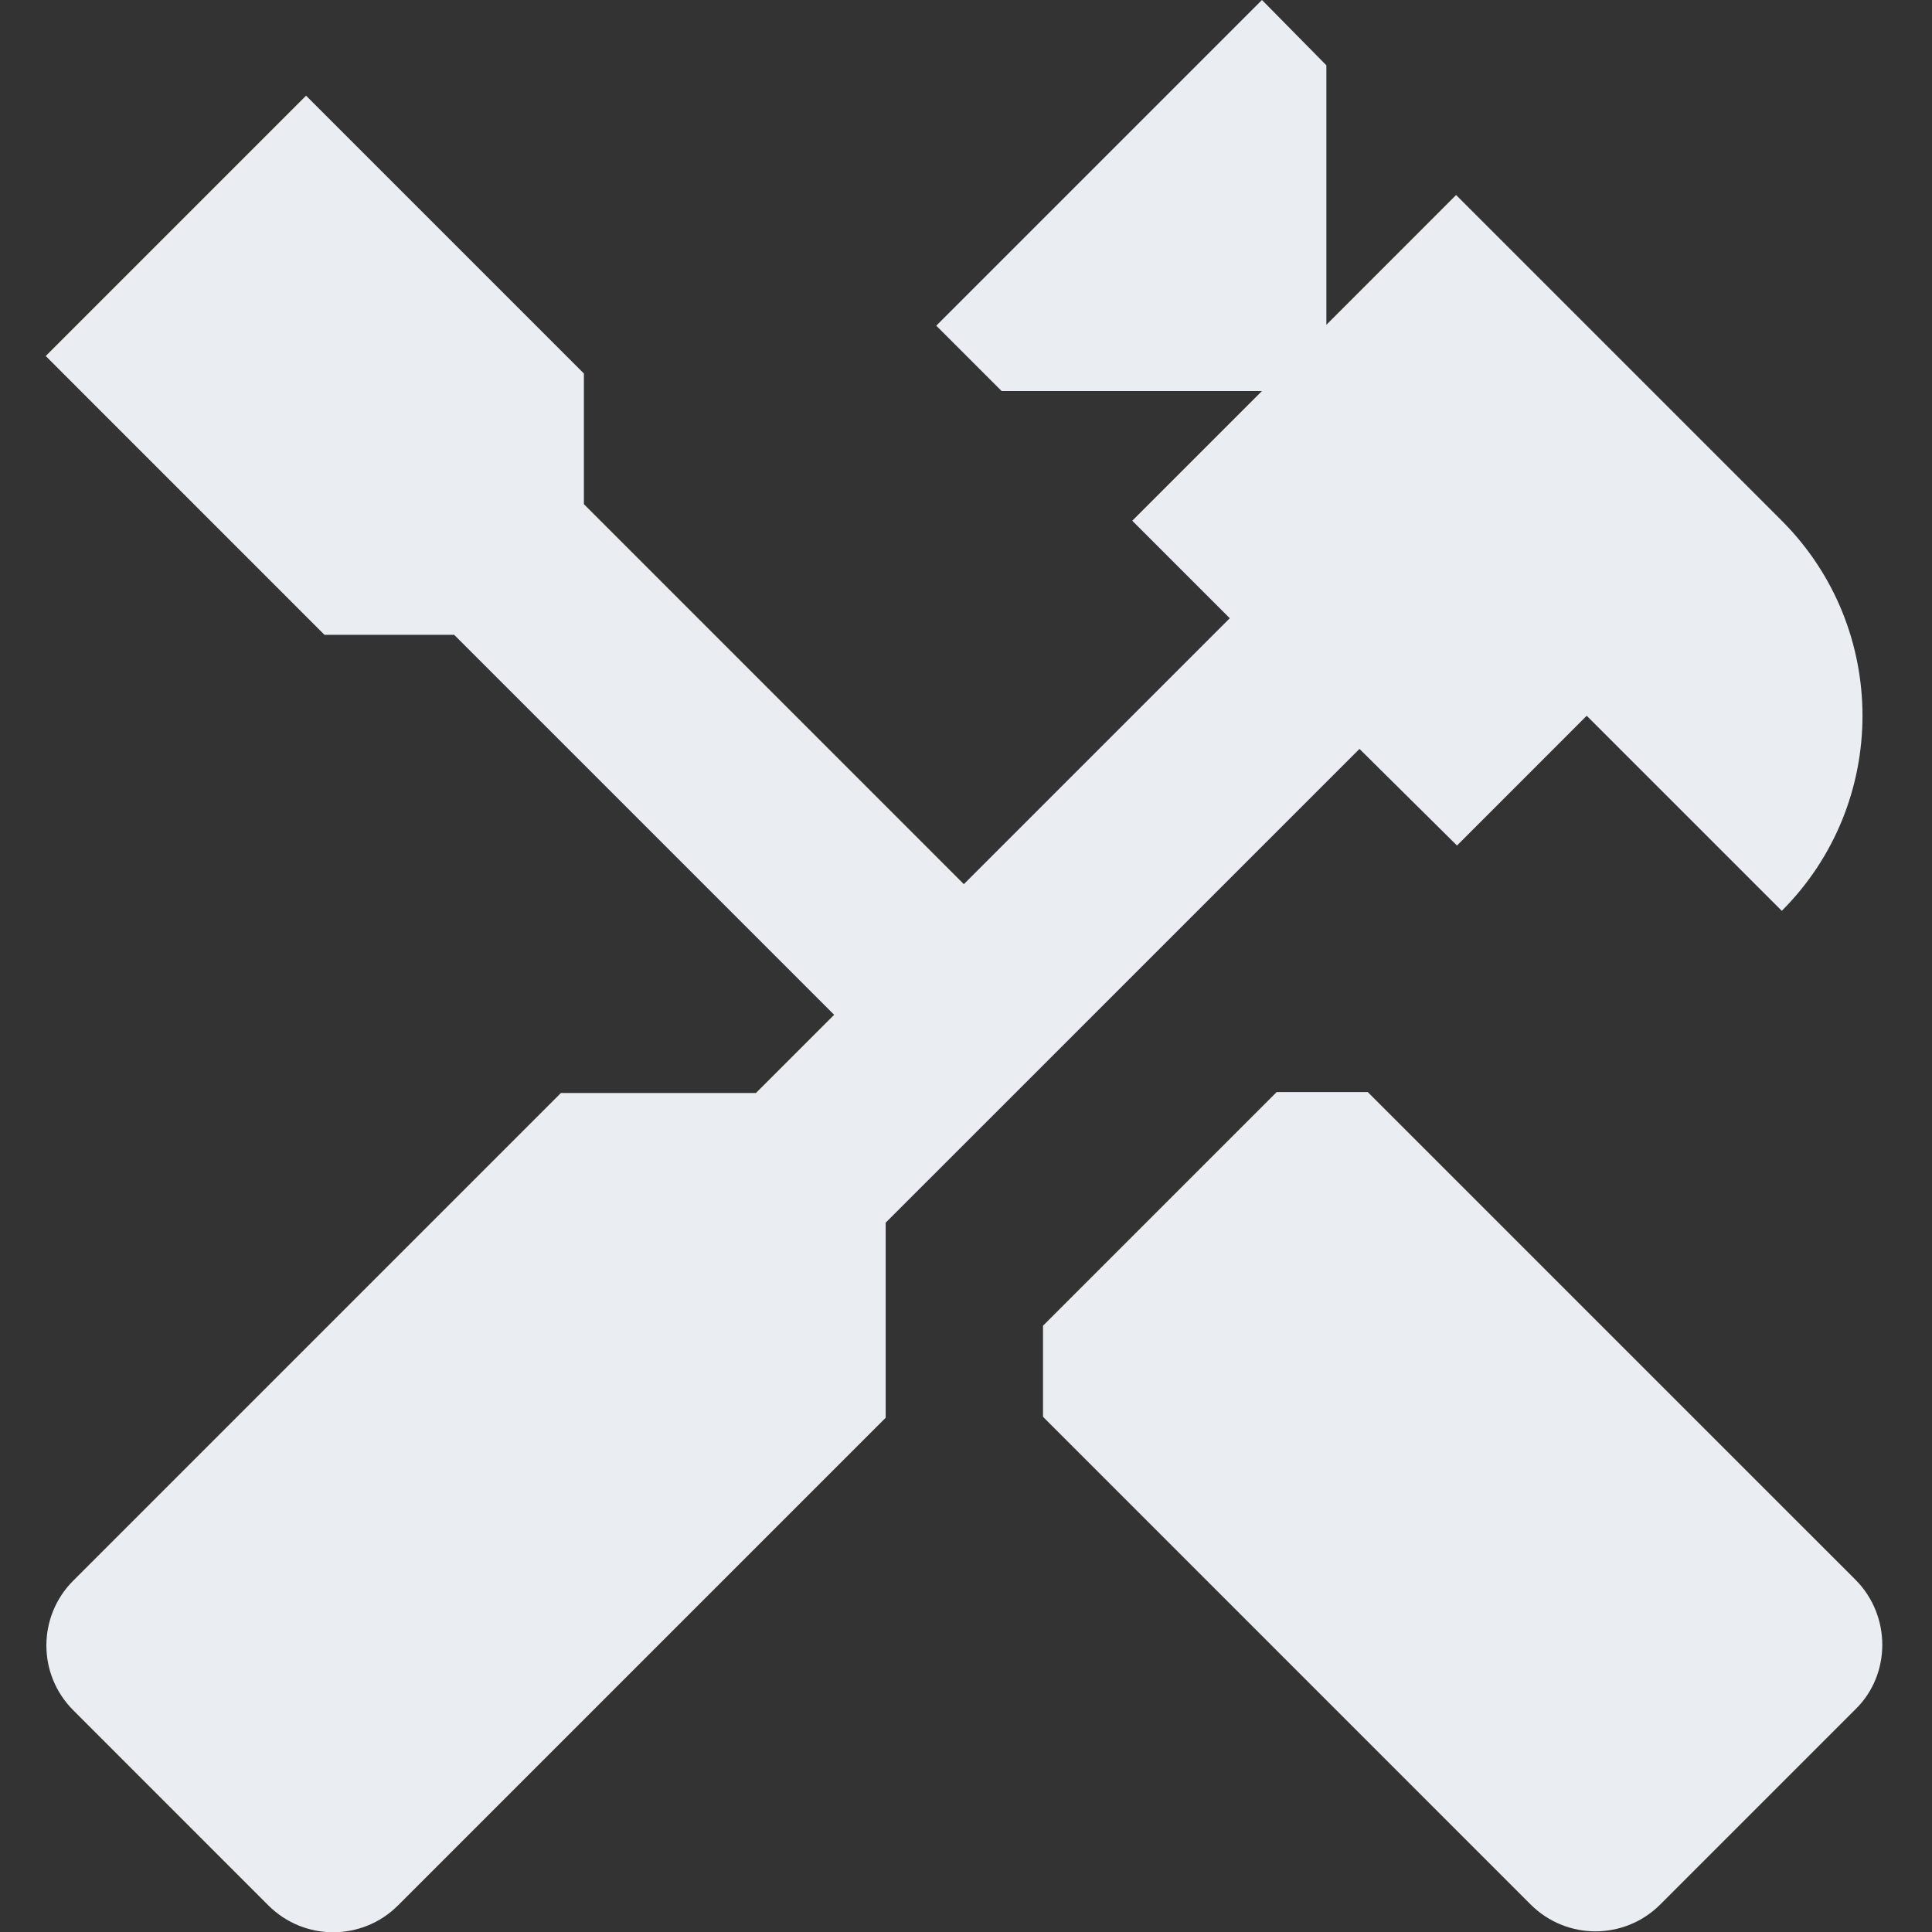
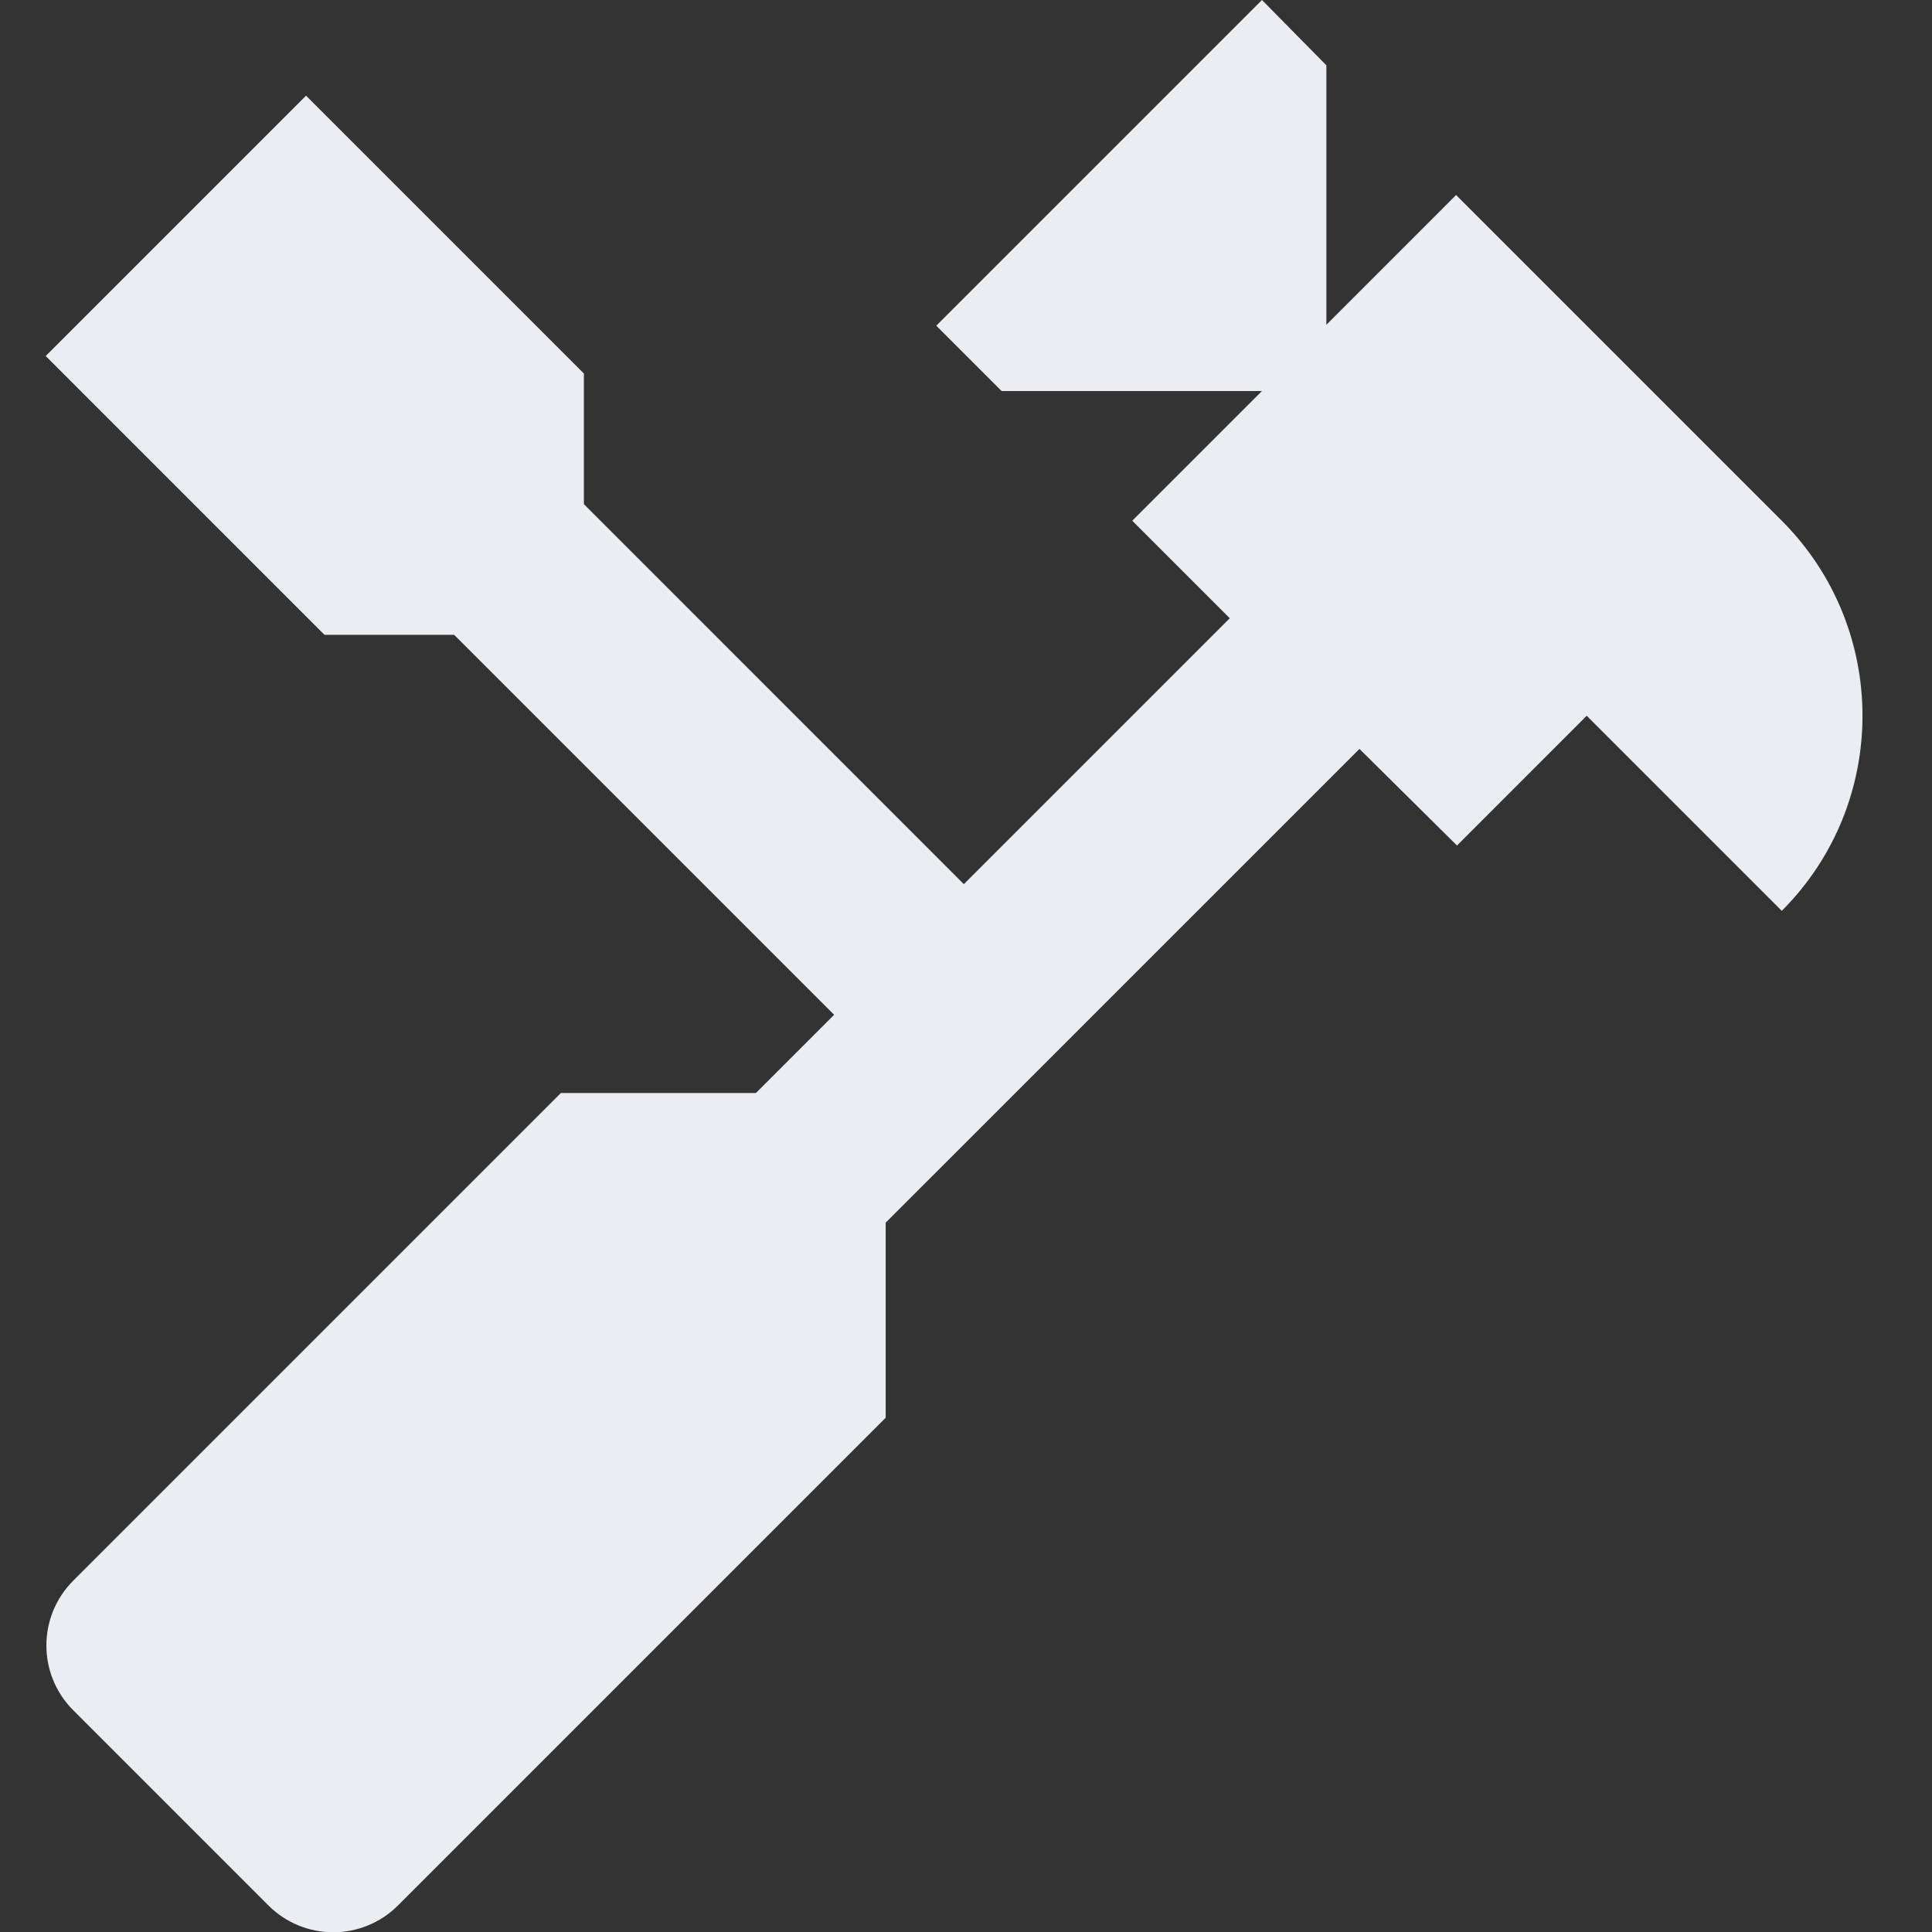
<svg xmlns="http://www.w3.org/2000/svg" width="36" height="36" viewBox="0 0 36 36" fill="none">
  <rect x="0" y="0" width="36" height="36" fill="#333333" stroke="none" />
-   <path d="M34.572 29.434L25.486 20.349H23.789L19.435 24.703V26.4L28.52 35.486C29.189 36.155 30.269 36.155 30.938 35.486L34.572 31.852C35.241 31.2 35.241 30.103 34.572 29.434Z" fill="#EAEDF1" />
  <path d="M27.149 15.755L29.566 13.337L33.201 16.972C35.206 14.966 35.206 11.709 33.201 9.703L27.132 3.634L24.715 6.052V1.217L23.515 0L17.446 6.069L18.663 7.286H23.515L21.098 9.703L22.915 11.52L17.96 16.475L10.88 9.394V6.96L5.703 1.783L0.852 6.634L6.046 11.829H8.463L15.543 18.909L14.086 20.366H10.452L1.366 29.452C0.697 30.121 0.697 31.201 1.366 31.869L5 35.504C5.669 36.172 6.749 36.172 7.417 35.504L16.503 26.418V22.783L25.332 13.955L27.149 15.755Z" fill="#EAEDF1" />
</svg>